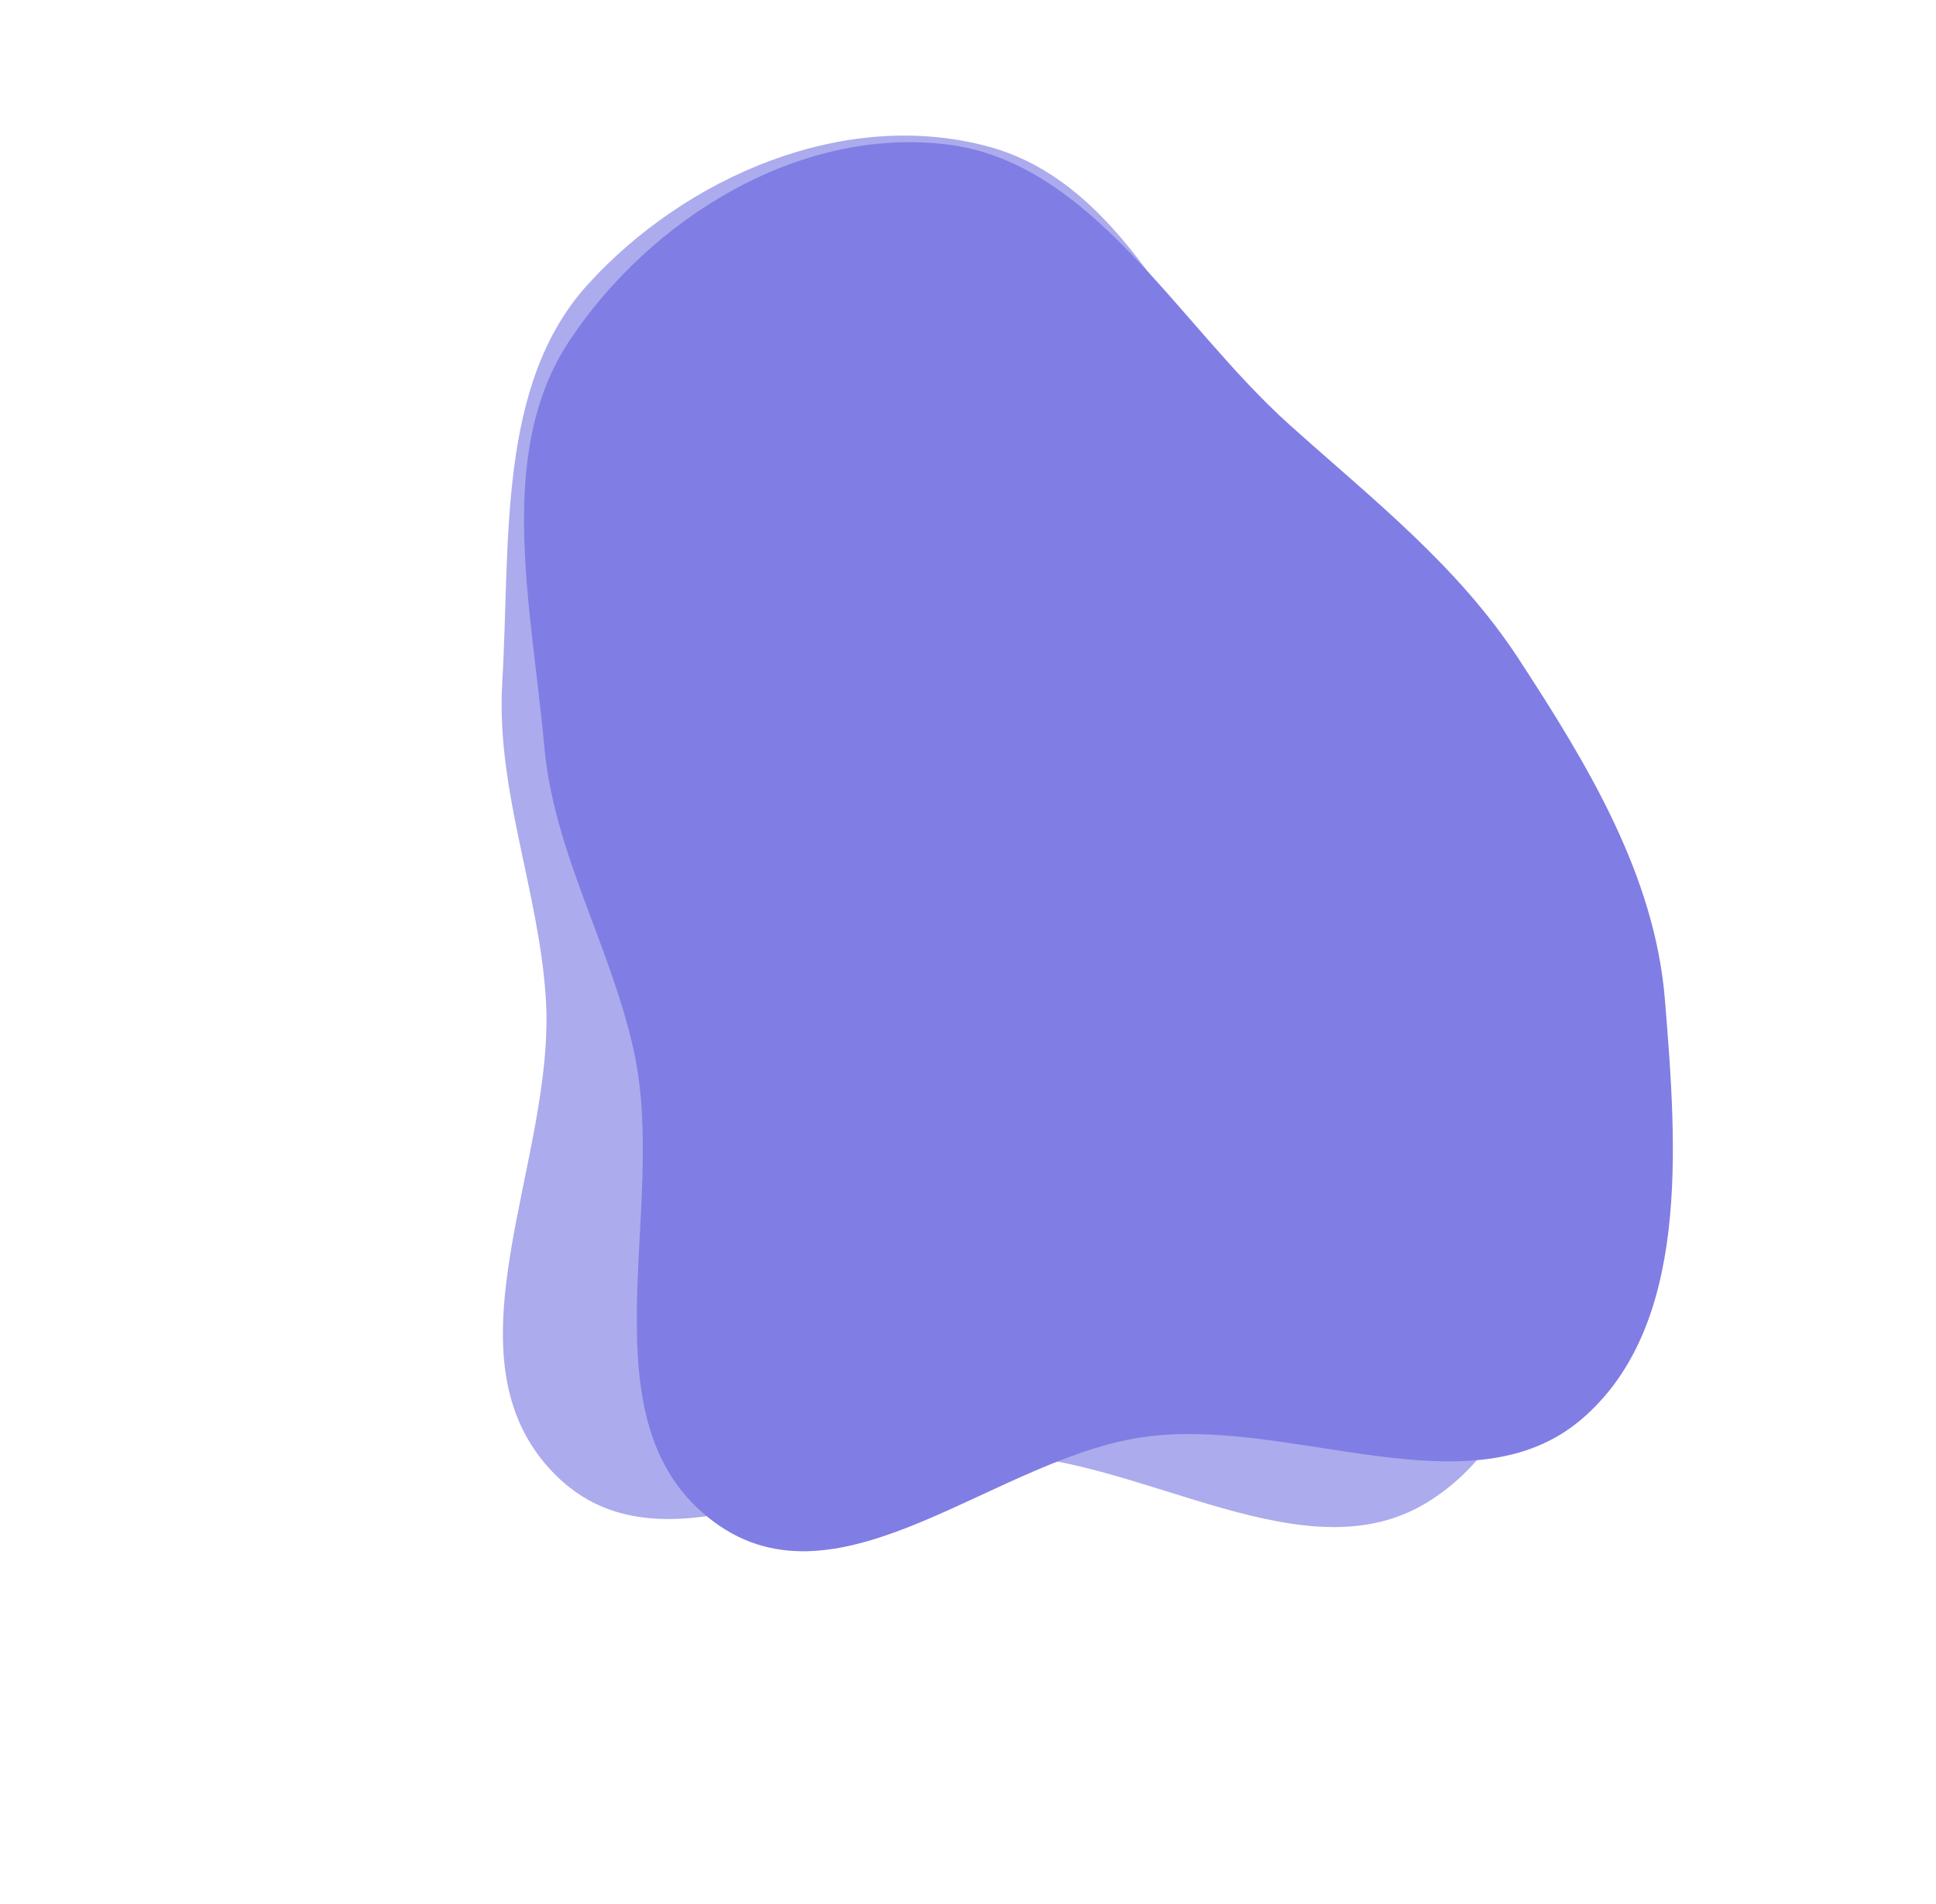
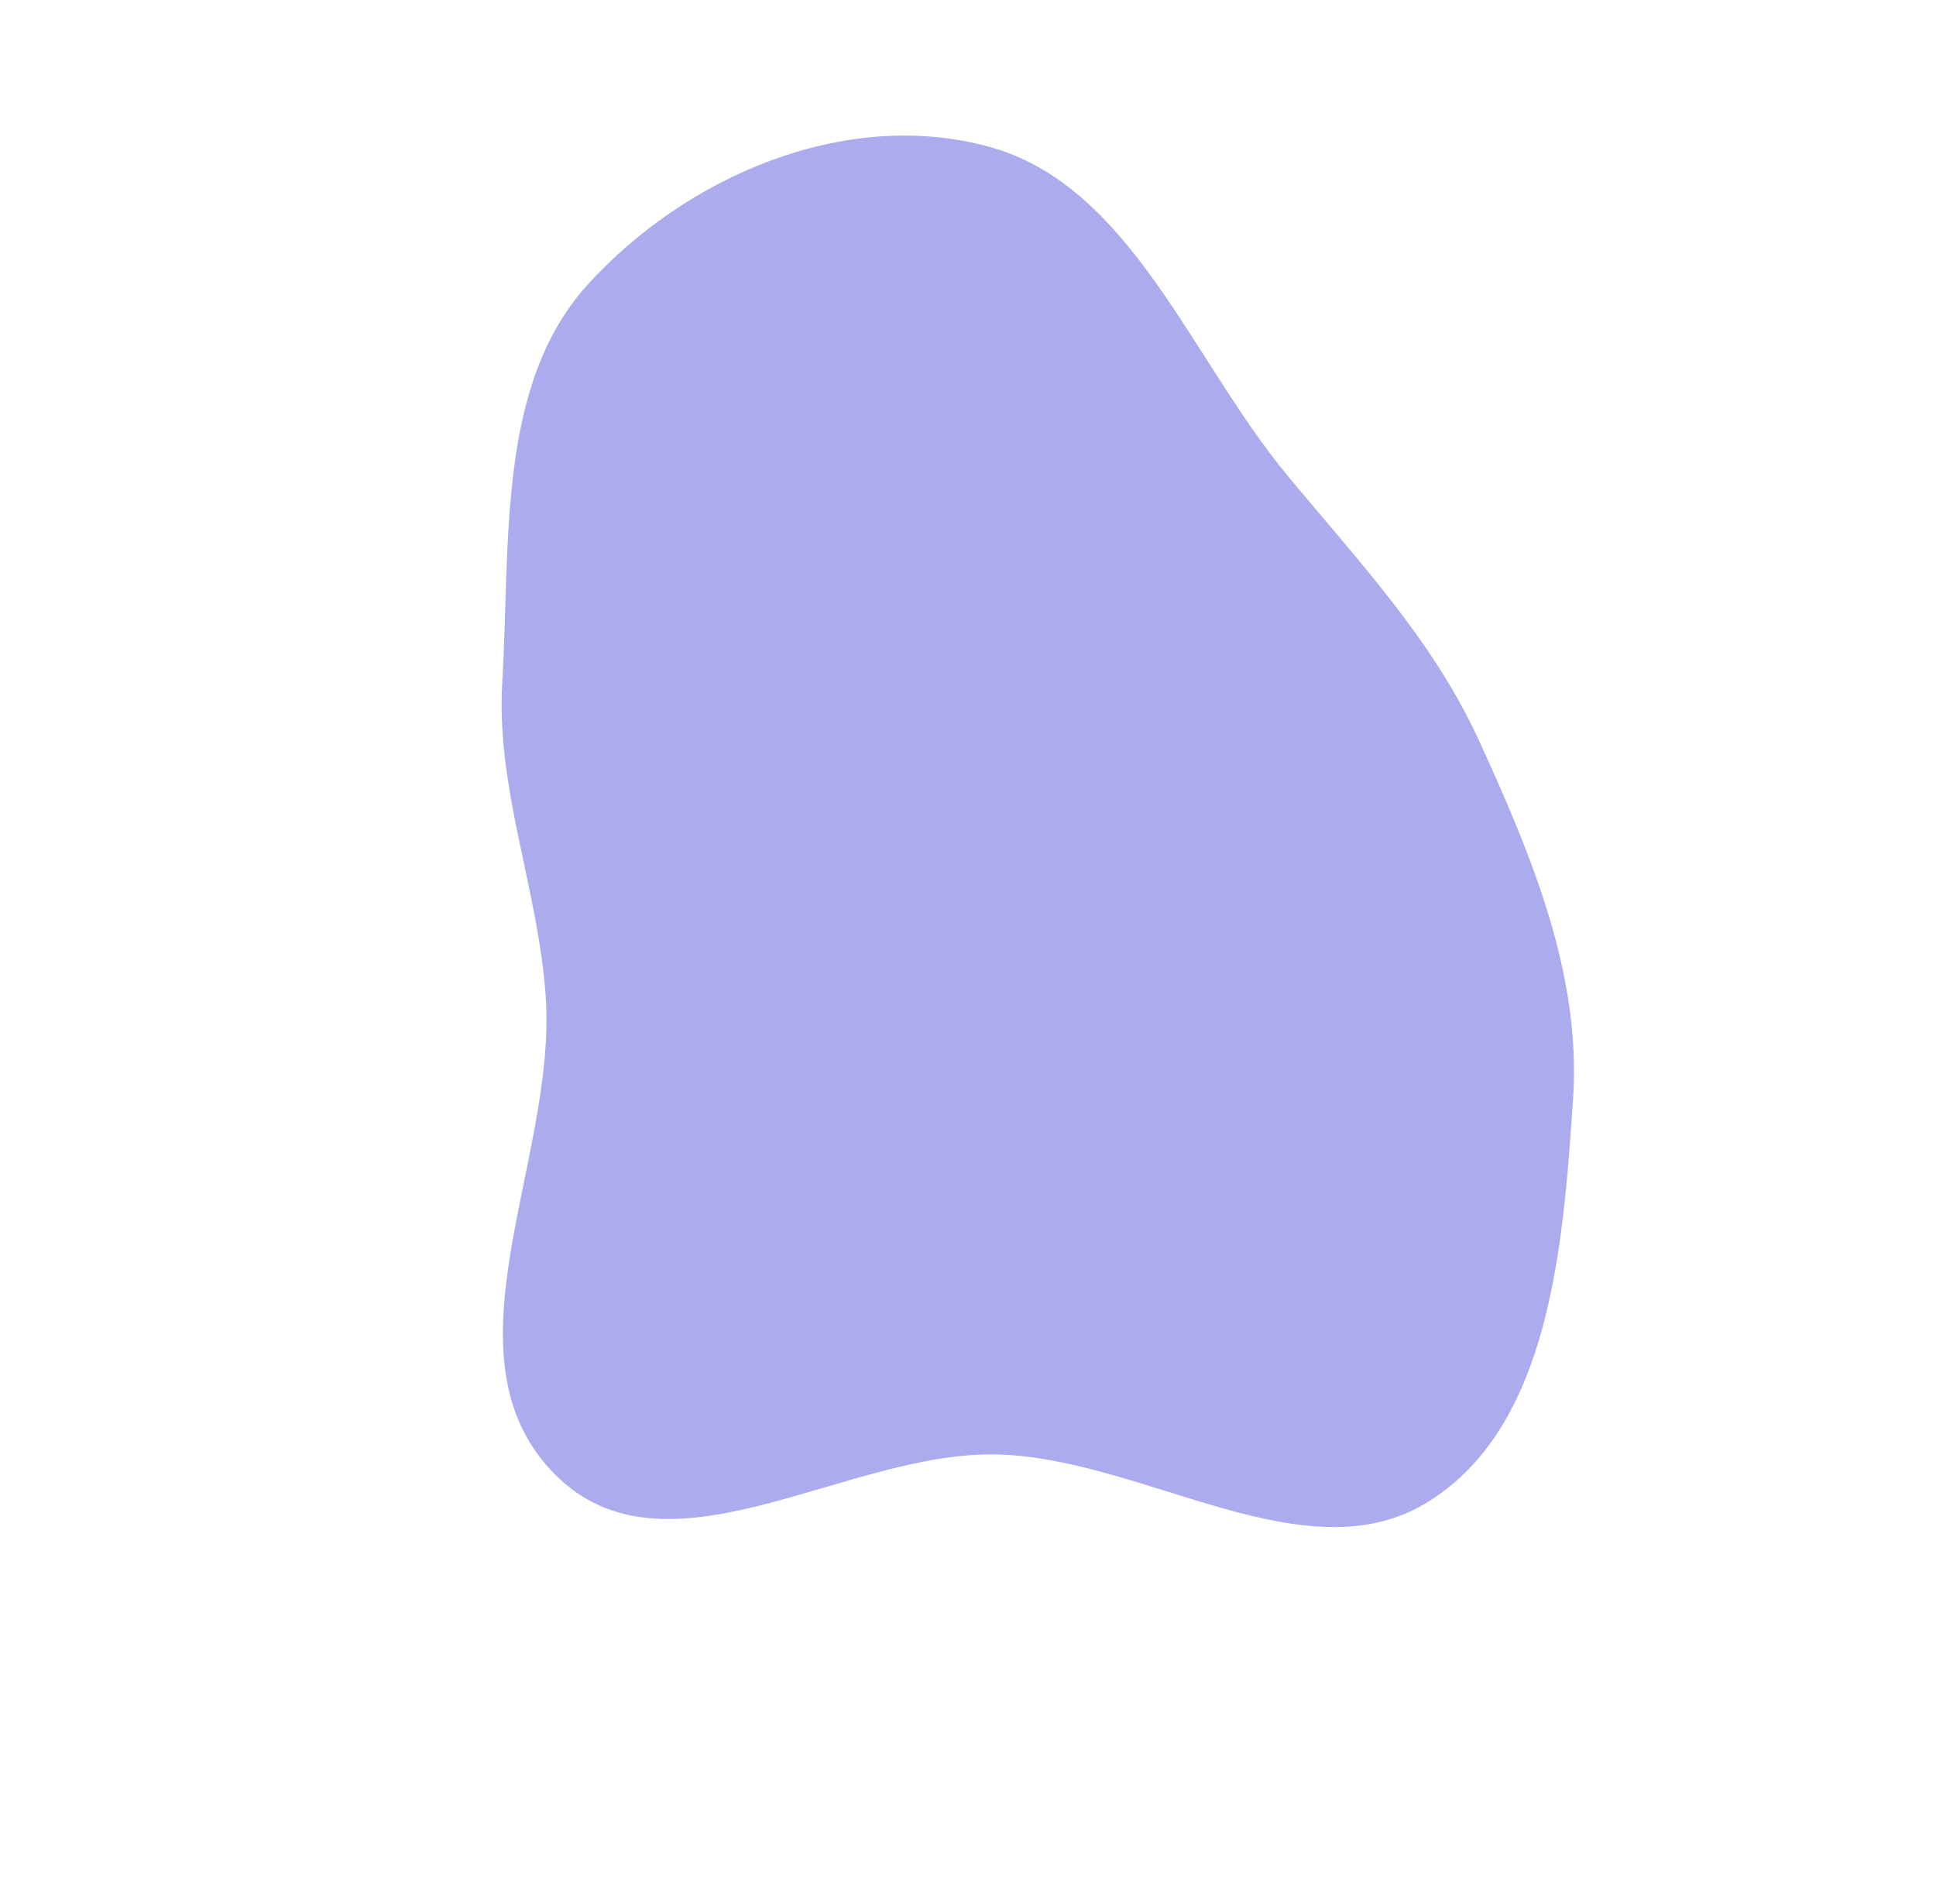
<svg xmlns="http://www.w3.org/2000/svg" width="977" height="961" viewBox="0 0 977 961" fill="none">
  <path fill-rule="evenodd" clip-rule="evenodd" d="M720.597 758.055C659.108 796.171 578.151 736.445 504.165 734.102C427.172 731.664 336.653 801.2 280.011 744.104C220.96 684.58 280.897 585.816 275.429 503.534C271.808 449.047 250.282 398.623 253.459 344.553C257.621 273.726 250.687 194.223 296.579 143.642C345.644 89.563 425.91 54.165 498.919 74.013C570.609 93.502 600.65 180.566 649.349 239.546C685.324 283.117 722.772 322.343 746.294 373.616C773.113 432.076 798.034 491.968 793.852 554.534C788.829 629.674 782.05 719.963 720.597 758.055Z" fill="#807EE4" fill-opacity="0.65" />
-   <path fill-rule="evenodd" clip-rule="evenodd" d="M797.871 716.518C742.703 763.318 653.794 716.237 580.277 724.874C503.772 733.863 424.546 816.034 360.075 767.954C292.862 717.829 337.515 611.28 319.924 530.714C308.276 477.364 279.521 430.683 274.658 376.738C268.287 306.076 249.658 228.475 287.555 171.657C328.073 110.909 402.212 64.017 477.356 72.837C551.141 81.497 593.742 163.153 650.637 214.273C692.667 252.037 735.51 285.286 766.364 332.511C801.543 386.356 835.057 441.898 840.184 504.394C846.342 579.449 853.006 669.747 797.871 716.518Z" fill="#807EE4" />
</svg>